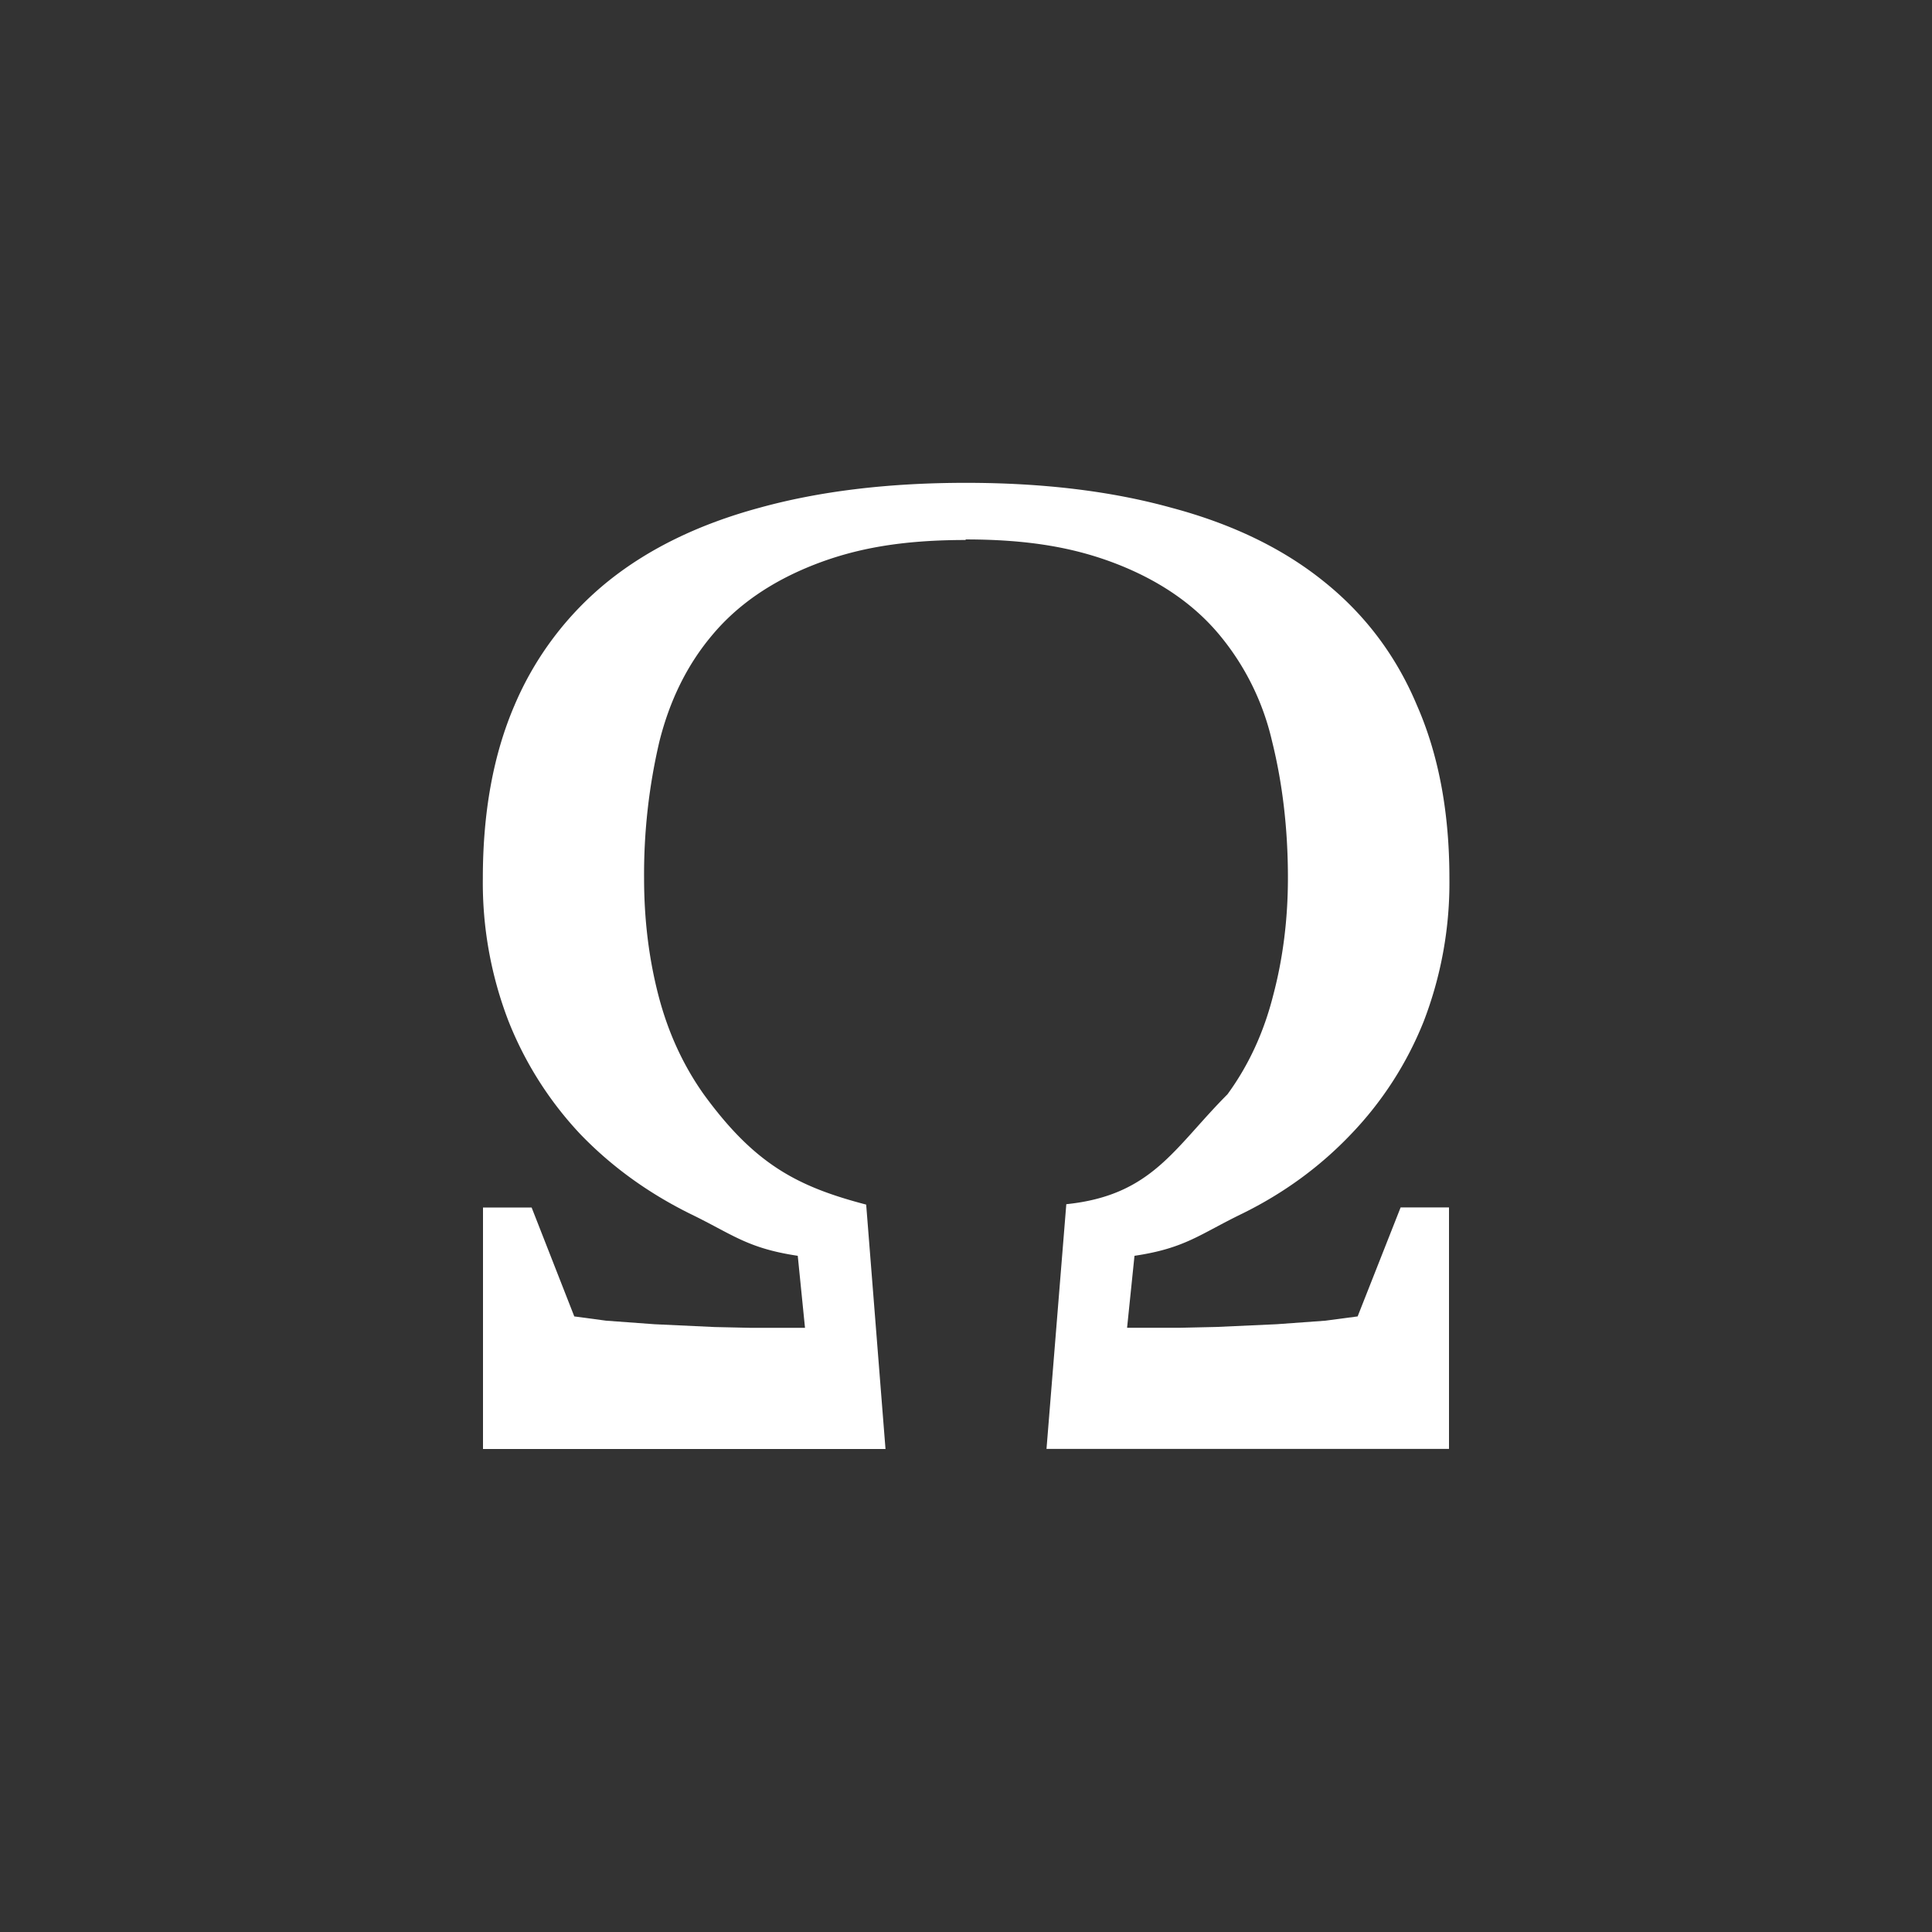
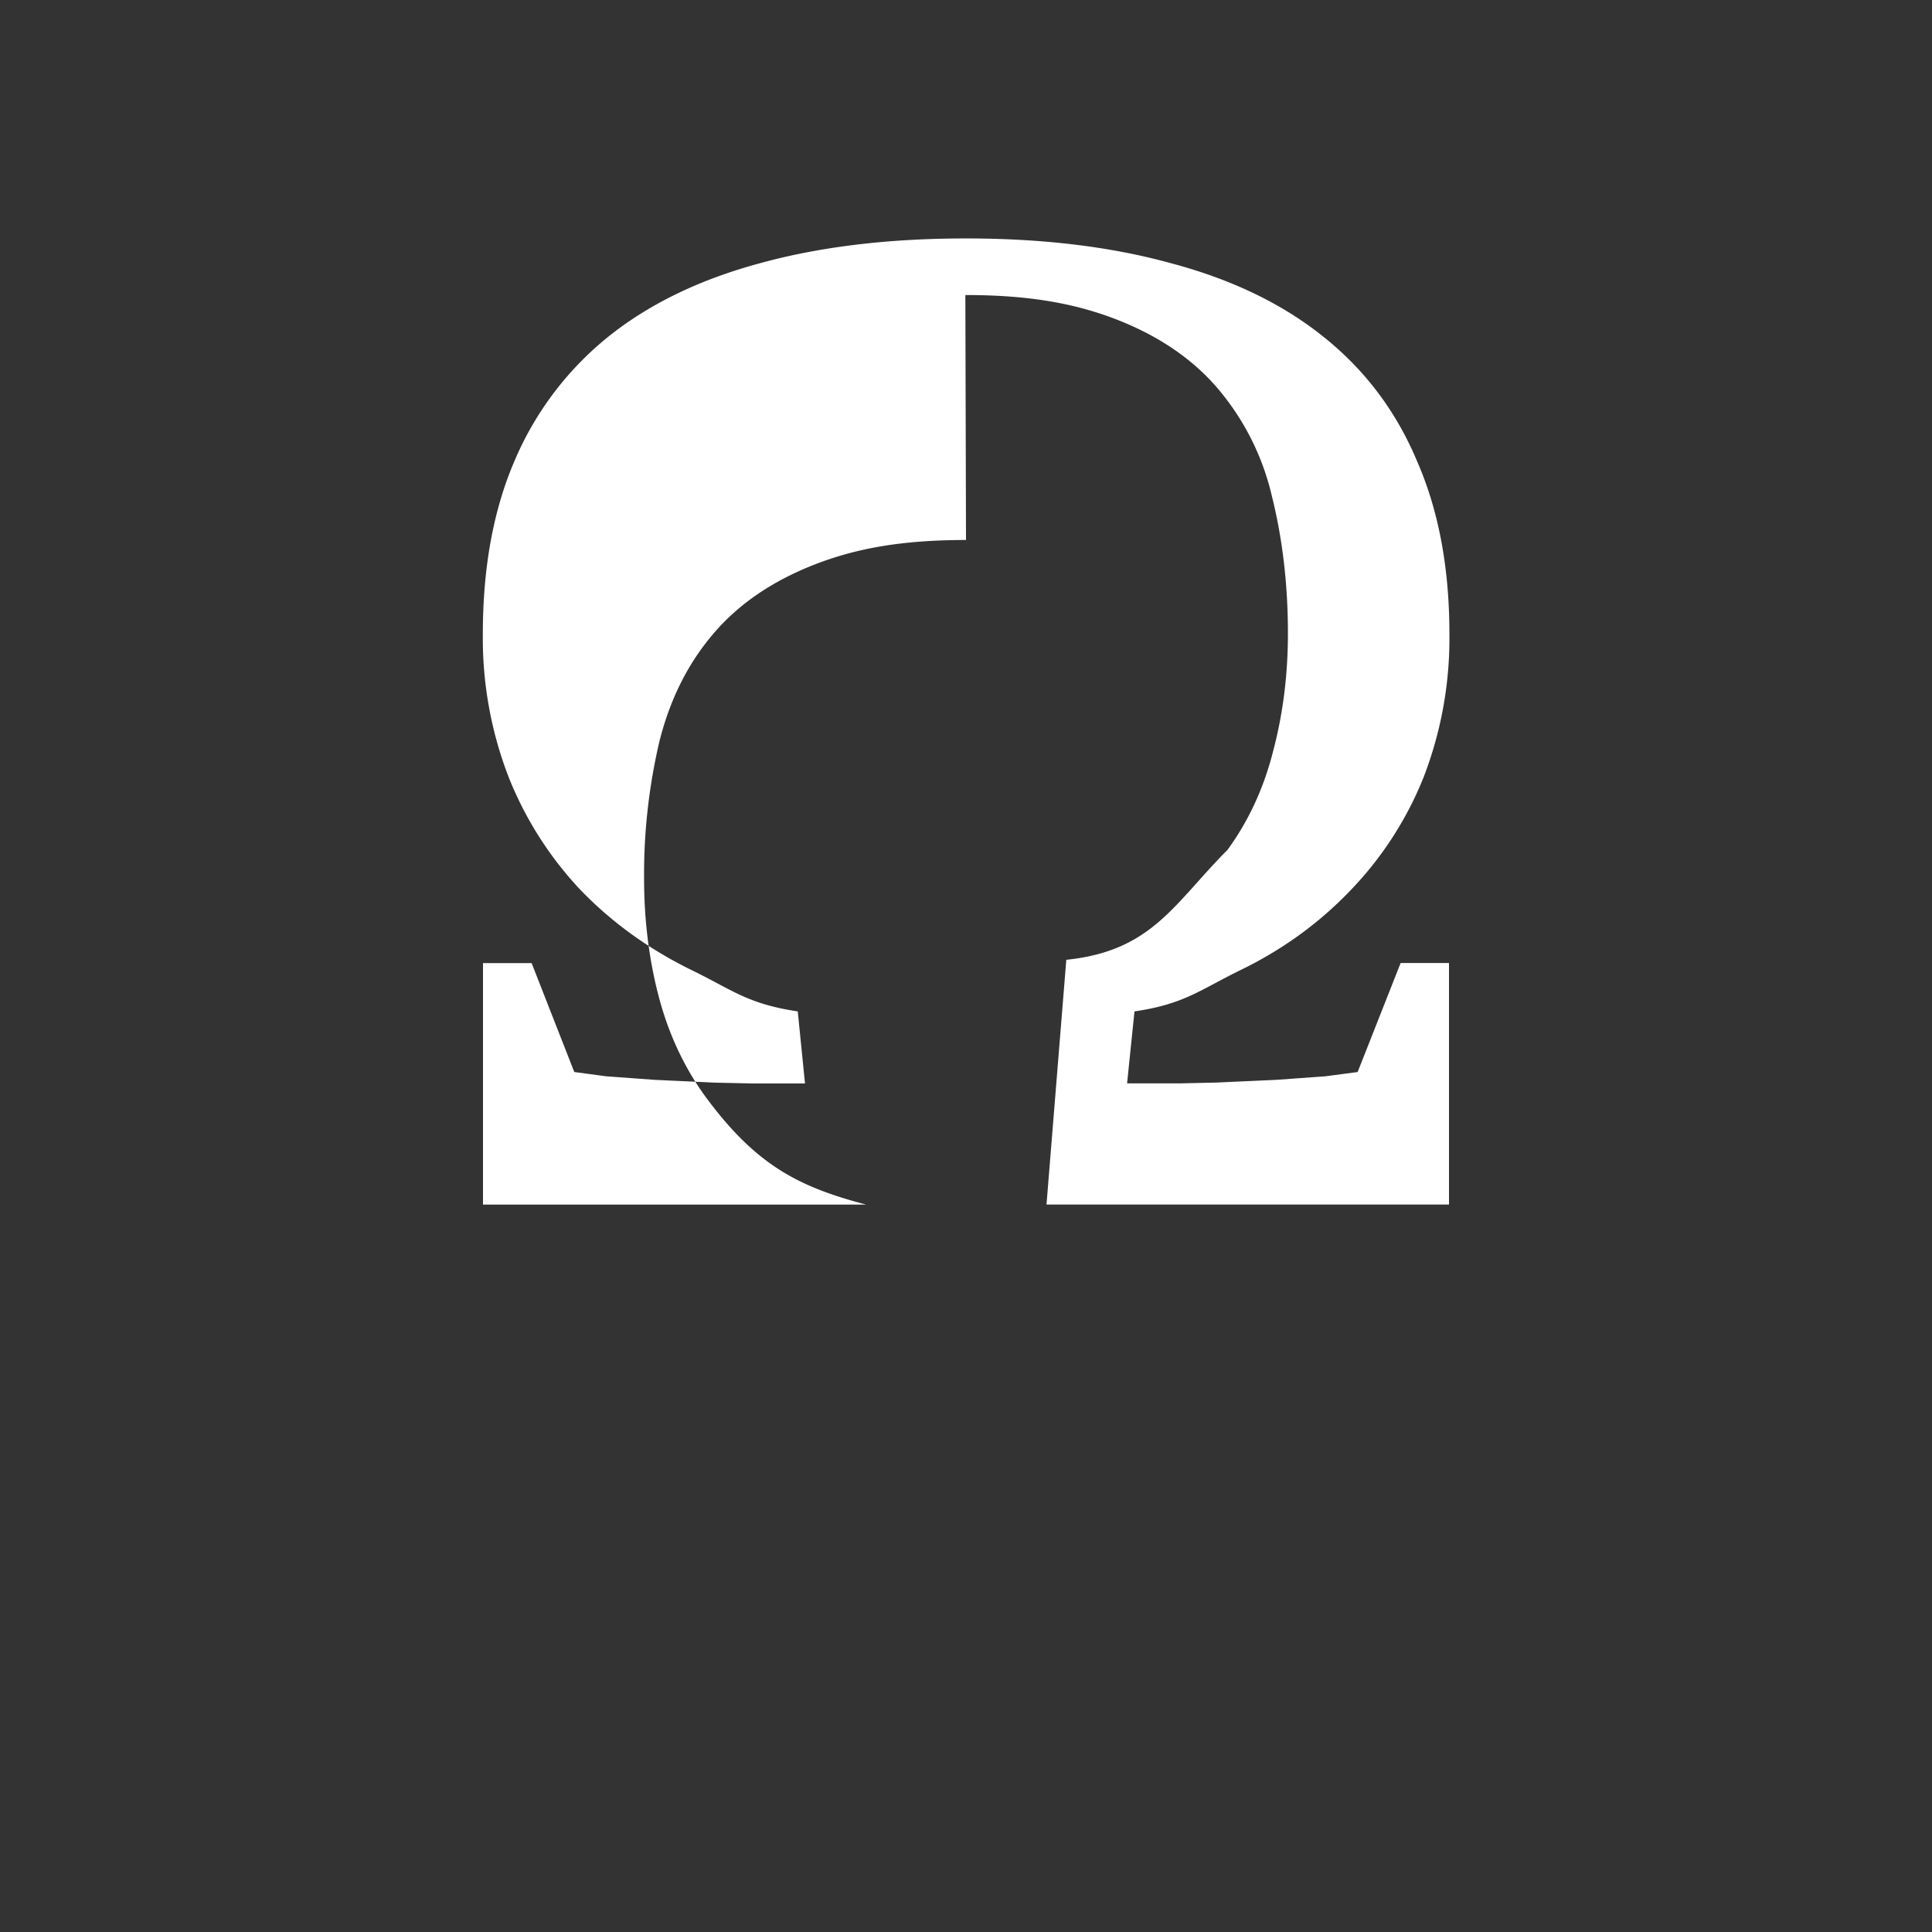
<svg xmlns="http://www.w3.org/2000/svg" width="24" height="24" viewBox="0 0 24 24">
  <rect x="0" y="0" width="24" height="24" style="fill:#333333;stroke:none;opacity:1;fill-opacity:1" />
  <style>* { fill: #ffffff }</style>
  <g id="special-character">
-     <path id="omega" d="M12 6.708c-.794 0-1.368.103-1.894.31-.525.207-.944.496-1.255.867-.31.366-.53.808-.66 1.327a7.232 7.232 0 0 0-.19 1.7c0 .512.06 1 .18 1.46.12.46.31.87.567 1.23.63.862 1.156 1.138 2.012 1.362L11 18H6v-3h.604l.53 1.353.395.053.6.044.75.035.455.01H10l-.09-.895c-.63-.094-.812-.268-1.337-.522-.525-.26-.98-.59-1.365-.99a4.428 4.428 0 0 1-.89-1.4 4.78 4.78 0 0 1-.32-1.778c0-.82.13-1.537.394-2.15a3.97 3.97 0 0 1 1.163-1.54c.507-.407 1.133-.71 1.878-.912.745-.206 1.6-.31 2.565-.31.96 0 1.81.103 2.556.31.75.2 1.38.504 1.887.912.51.407.9.92 1.16 1.54.27.614.404 1.33.404 2.15a4.79 4.79 0 0 1-.32 1.78 4.35 4.35 0 0 1-.9 1.397c-.38.4-.83.732-1.355.99-.526.255-.708.43-1.337.523l-.092.894h.66l.448-.01.75-.034.606-.044.4-.053.534-1.354H18v3h-5l.246-3.04c1.066-.11 1.337-.698 2.002-1.365.263-.36.452-.77.568-1.23.122-.46.183-.947.183-1.46 0-.62-.07-1.186-.198-1.7a3.175 3.175 0 0 0-.66-1.326c-.31-.37-.73-.66-1.255-.867-.525-.206-1.1-.31-1.894-.31" />
+     <path id="omega" d="M12 6.708c-.794 0-1.368.103-1.894.31-.525.207-.944.496-1.255.867-.31.366-.53.808-.66 1.327a7.232 7.232 0 0 0-.19 1.7c0 .512.06 1 .18 1.46.12.46.31.87.567 1.23.63.862 1.156 1.138 2.012 1.362H6v-3h.604l.53 1.353.395.053.6.044.75.035.455.01H10l-.09-.895c-.63-.094-.812-.268-1.337-.522-.525-.26-.98-.59-1.365-.99a4.428 4.428 0 0 1-.89-1.4 4.78 4.78 0 0 1-.32-1.778c0-.82.13-1.537.394-2.15a3.97 3.97 0 0 1 1.163-1.54c.507-.407 1.133-.71 1.878-.912.745-.206 1.6-.31 2.565-.31.96 0 1.81.103 2.556.31.75.2 1.38.504 1.887.912.51.407.9.92 1.16 1.54.27.614.404 1.33.404 2.15a4.79 4.79 0 0 1-.32 1.78 4.35 4.35 0 0 1-.9 1.397c-.38.4-.83.732-1.355.99-.526.255-.708.43-1.337.523l-.092.894h.66l.448-.01.75-.034.606-.044.4-.053.534-1.354H18v3h-5l.246-3.04c1.066-.11 1.337-.698 2.002-1.365.263-.36.452-.77.568-1.23.122-.46.183-.947.183-1.46 0-.62-.07-1.186-.198-1.7a3.175 3.175 0 0 0-.66-1.326c-.31-.37-.73-.66-1.255-.867-.525-.206-1.1-.31-1.894-.31" />
  </g>
</svg>